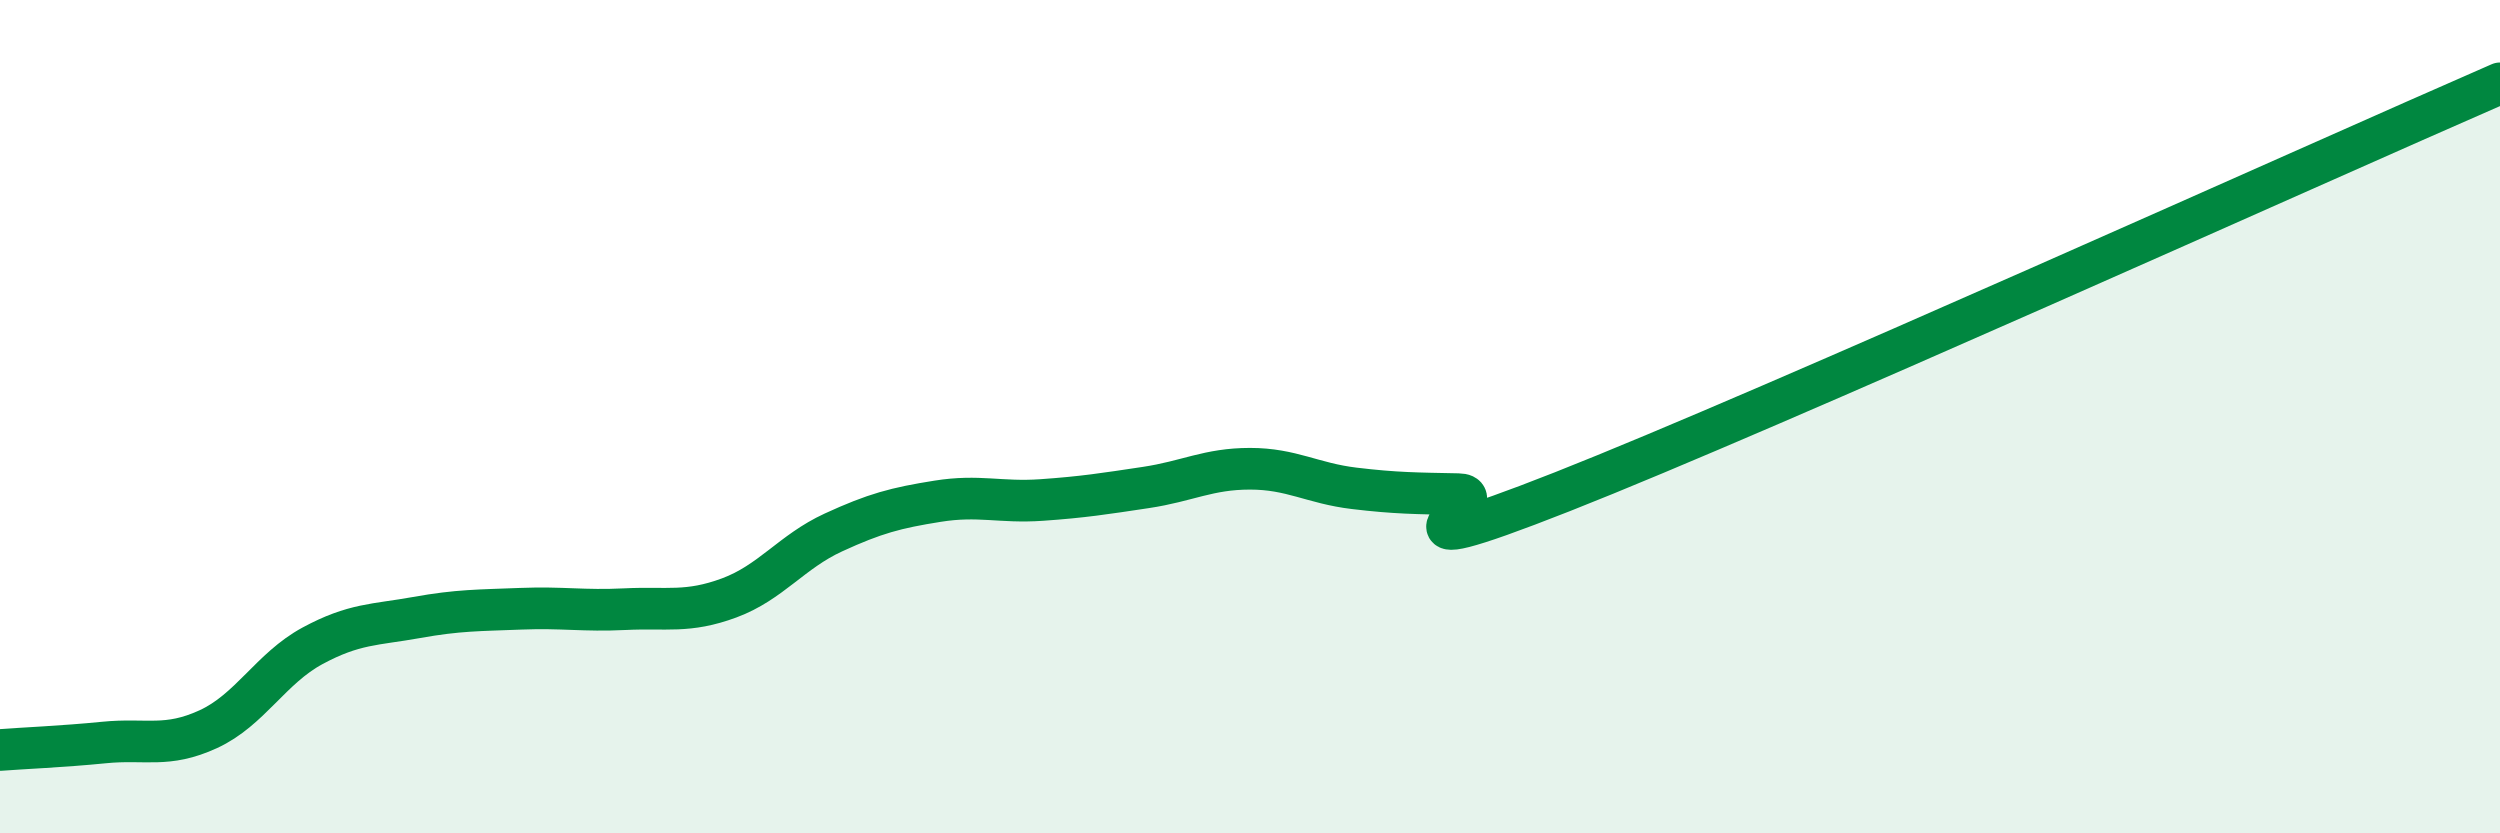
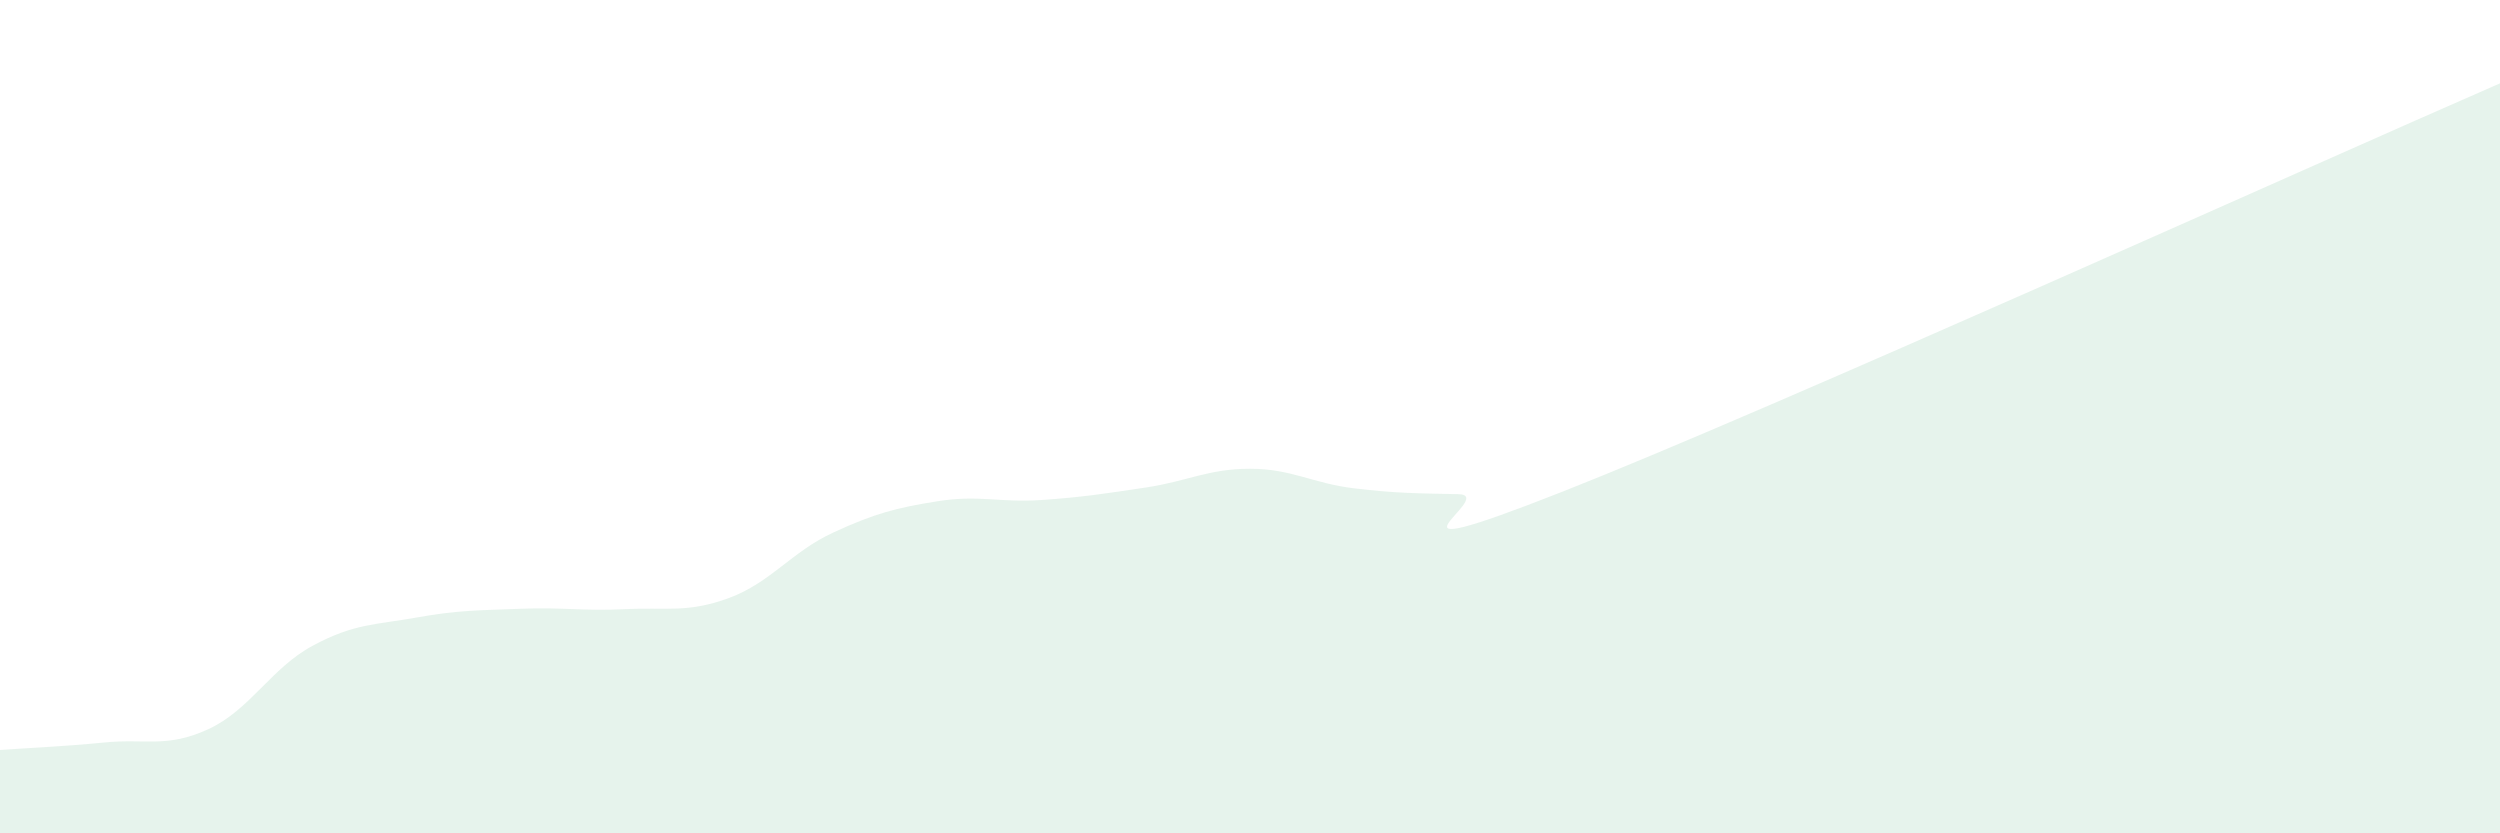
<svg xmlns="http://www.w3.org/2000/svg" width="60" height="20" viewBox="0 0 60 20">
  <path d="M 0,18 C 0.5,17.96 1.5,17.92 2.5,17.82 C 3.5,17.72 4,17.96 5,17.5 C 6,17.04 6.5,16.04 7.5,15.5 C 8.5,14.96 9,15 10,14.82 C 11,14.64 11.5,14.65 12.5,14.61 C 13.5,14.57 14,14.67 15,14.62 C 16,14.57 16.5,14.72 17.5,14.35 C 18.5,13.98 19,13.24 20,12.78 C 21,12.32 21.5,12.19 22.5,12.03 C 23.5,11.87 24,12.07 25,12 C 26,11.93 26.5,11.85 27.5,11.7 C 28.5,11.55 29,11.25 30,11.25 C 31,11.25 31.5,11.6 32.5,11.72 C 33.5,11.84 34,11.84 35,11.86 C 36,11.88 32.5,13.77 37.5,11.8 C 42.5,9.83 55.5,3.96 60,2L60 20L0 20Z" fill="#008740" opacity="0.1" stroke-linecap="round" stroke-linejoin="round" />
-   <path d="M 0,18 C 0.5,17.96 1.5,17.92 2.5,17.82 C 3.5,17.72 4,17.96 5,17.5 C 6,17.04 6.5,16.04 7.5,15.5 C 8.5,14.96 9,15 10,14.82 C 11,14.64 11.5,14.65 12.5,14.61 C 13.5,14.57 14,14.67 15,14.62 C 16,14.57 16.5,14.72 17.5,14.35 C 18.5,13.98 19,13.24 20,12.78 C 21,12.32 21.5,12.19 22.5,12.03 C 23.5,11.87 24,12.07 25,12 C 26,11.93 26.5,11.85 27.5,11.7 C 28.5,11.55 29,11.25 30,11.25 C 31,11.25 31.5,11.6 32.5,11.72 C 33.5,11.84 34,11.84 35,11.86 C 36,11.88 32.5,13.77 37.5,11.8 C 42.5,9.83 55.5,3.96 60,2" stroke="#008740" stroke-width="1" fill="none" stroke-linecap="round" stroke-linejoin="round" />
</svg>